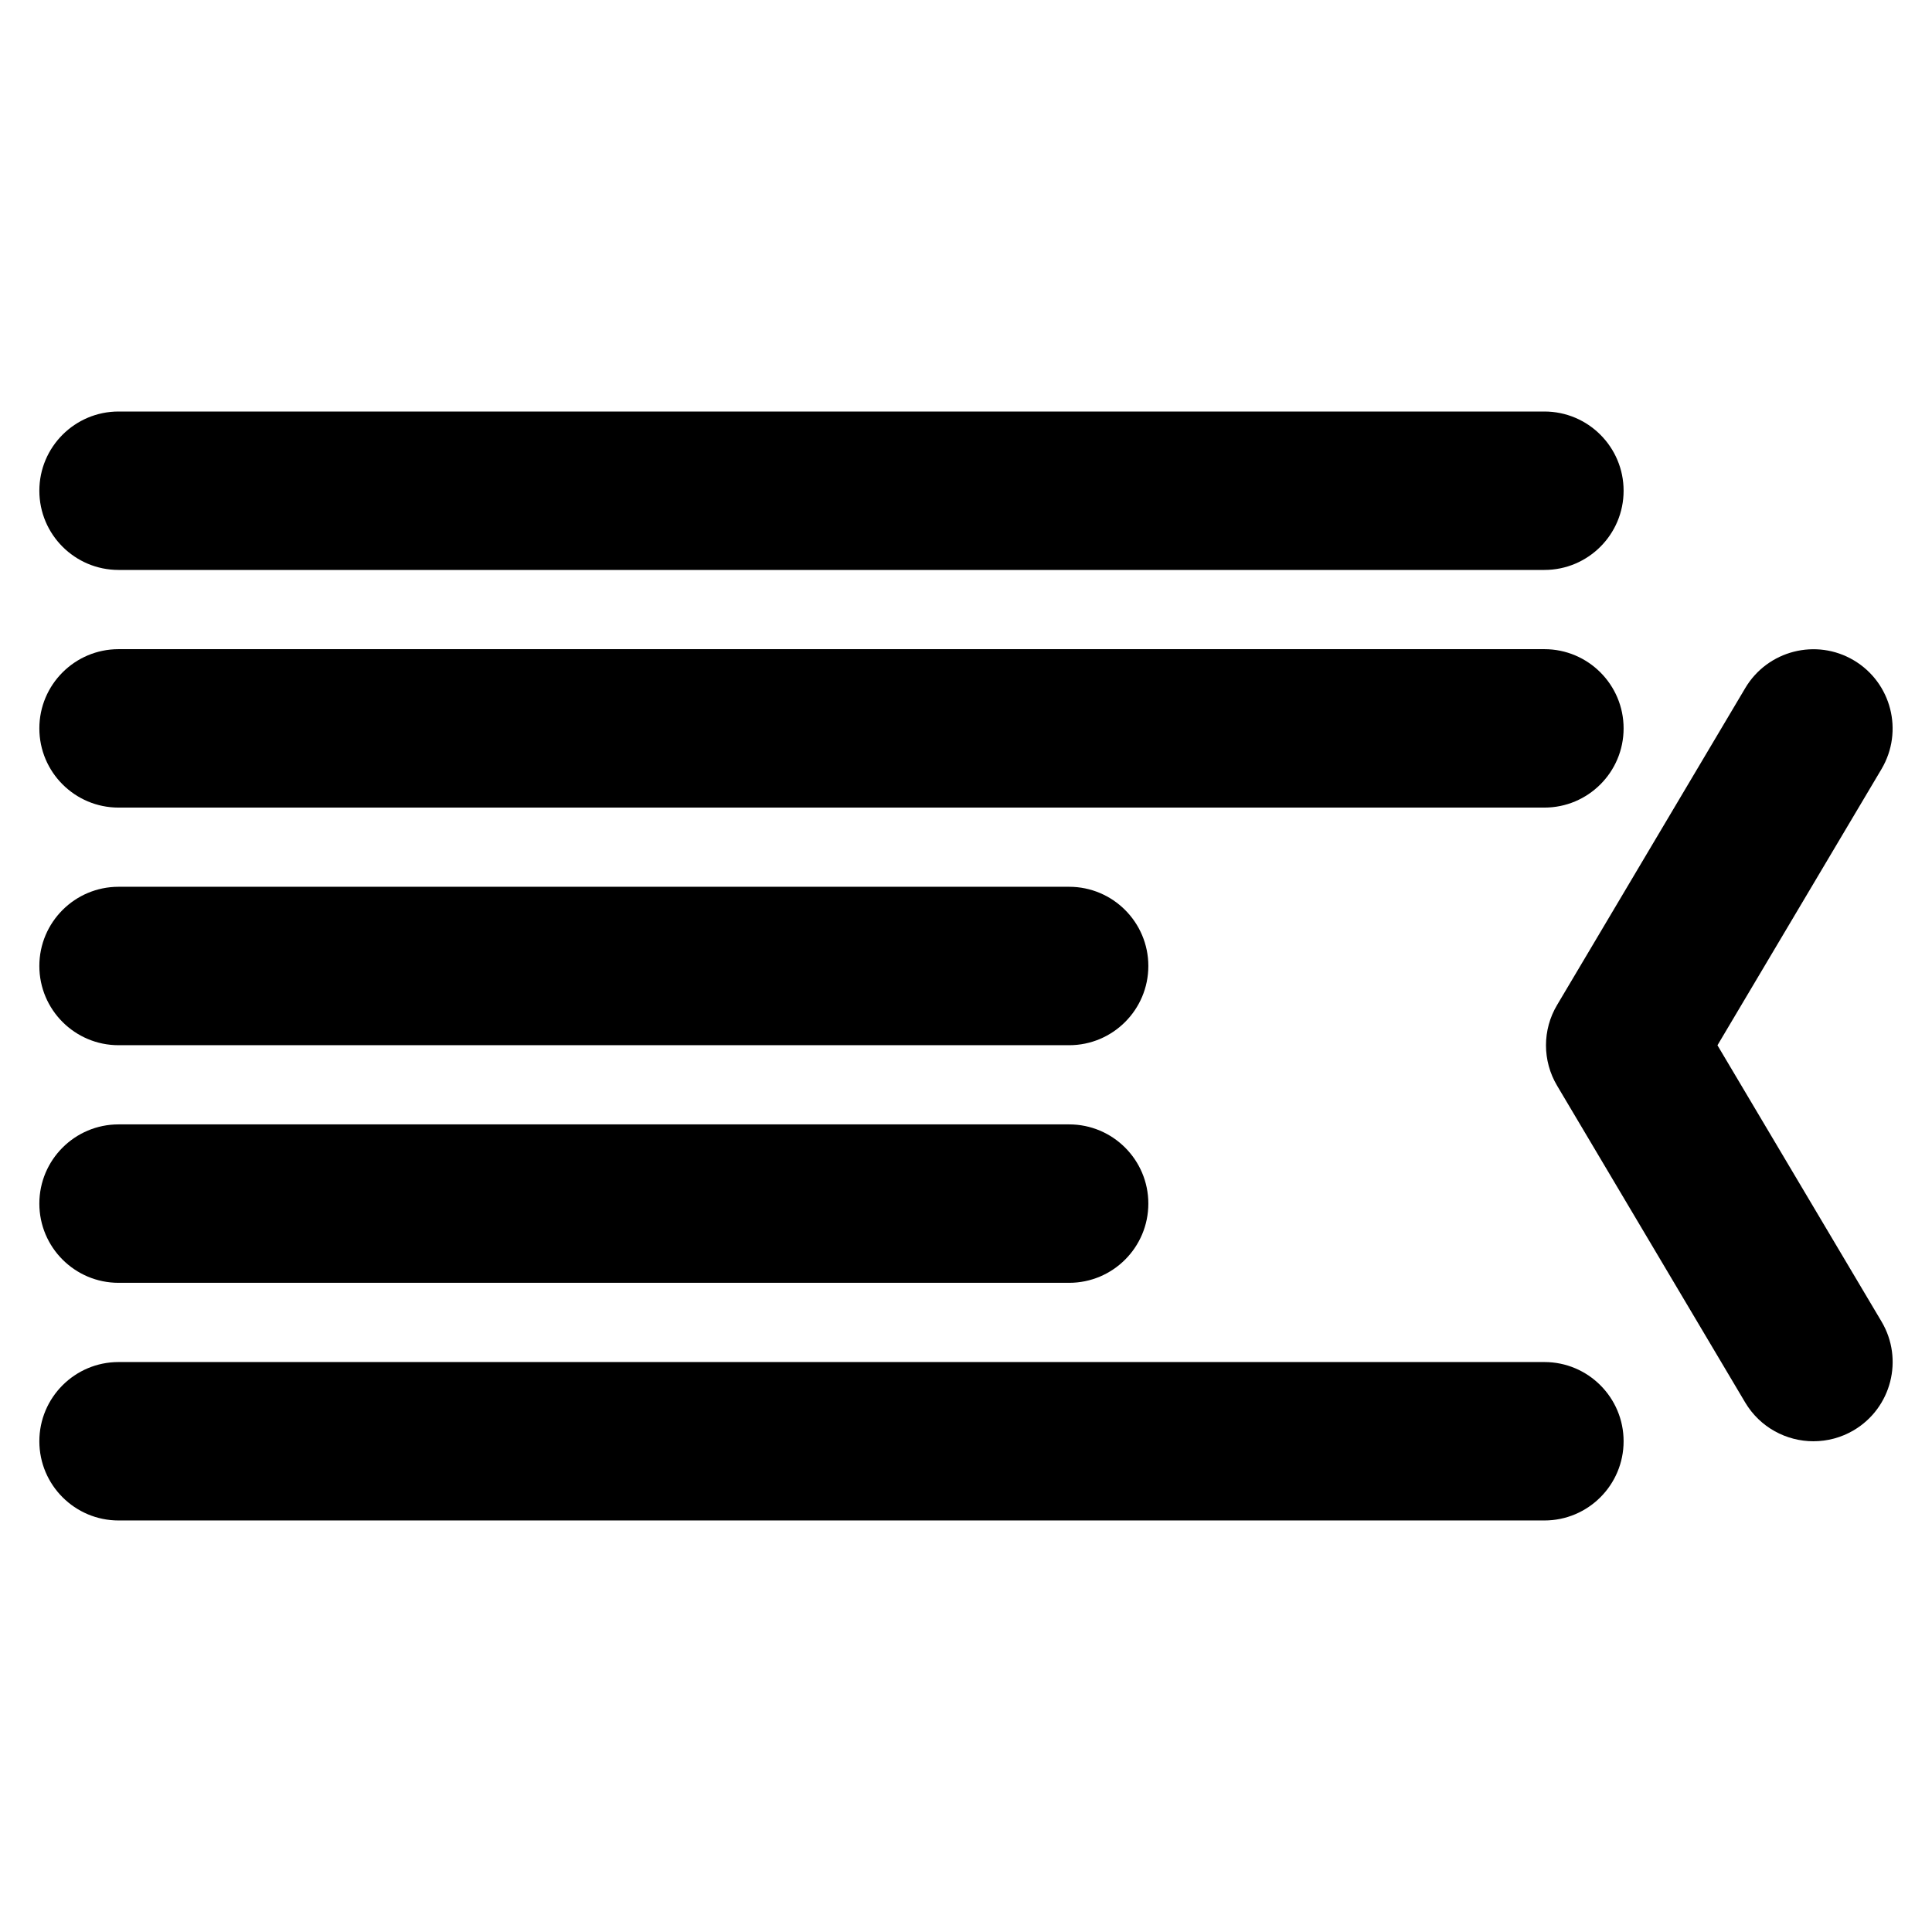
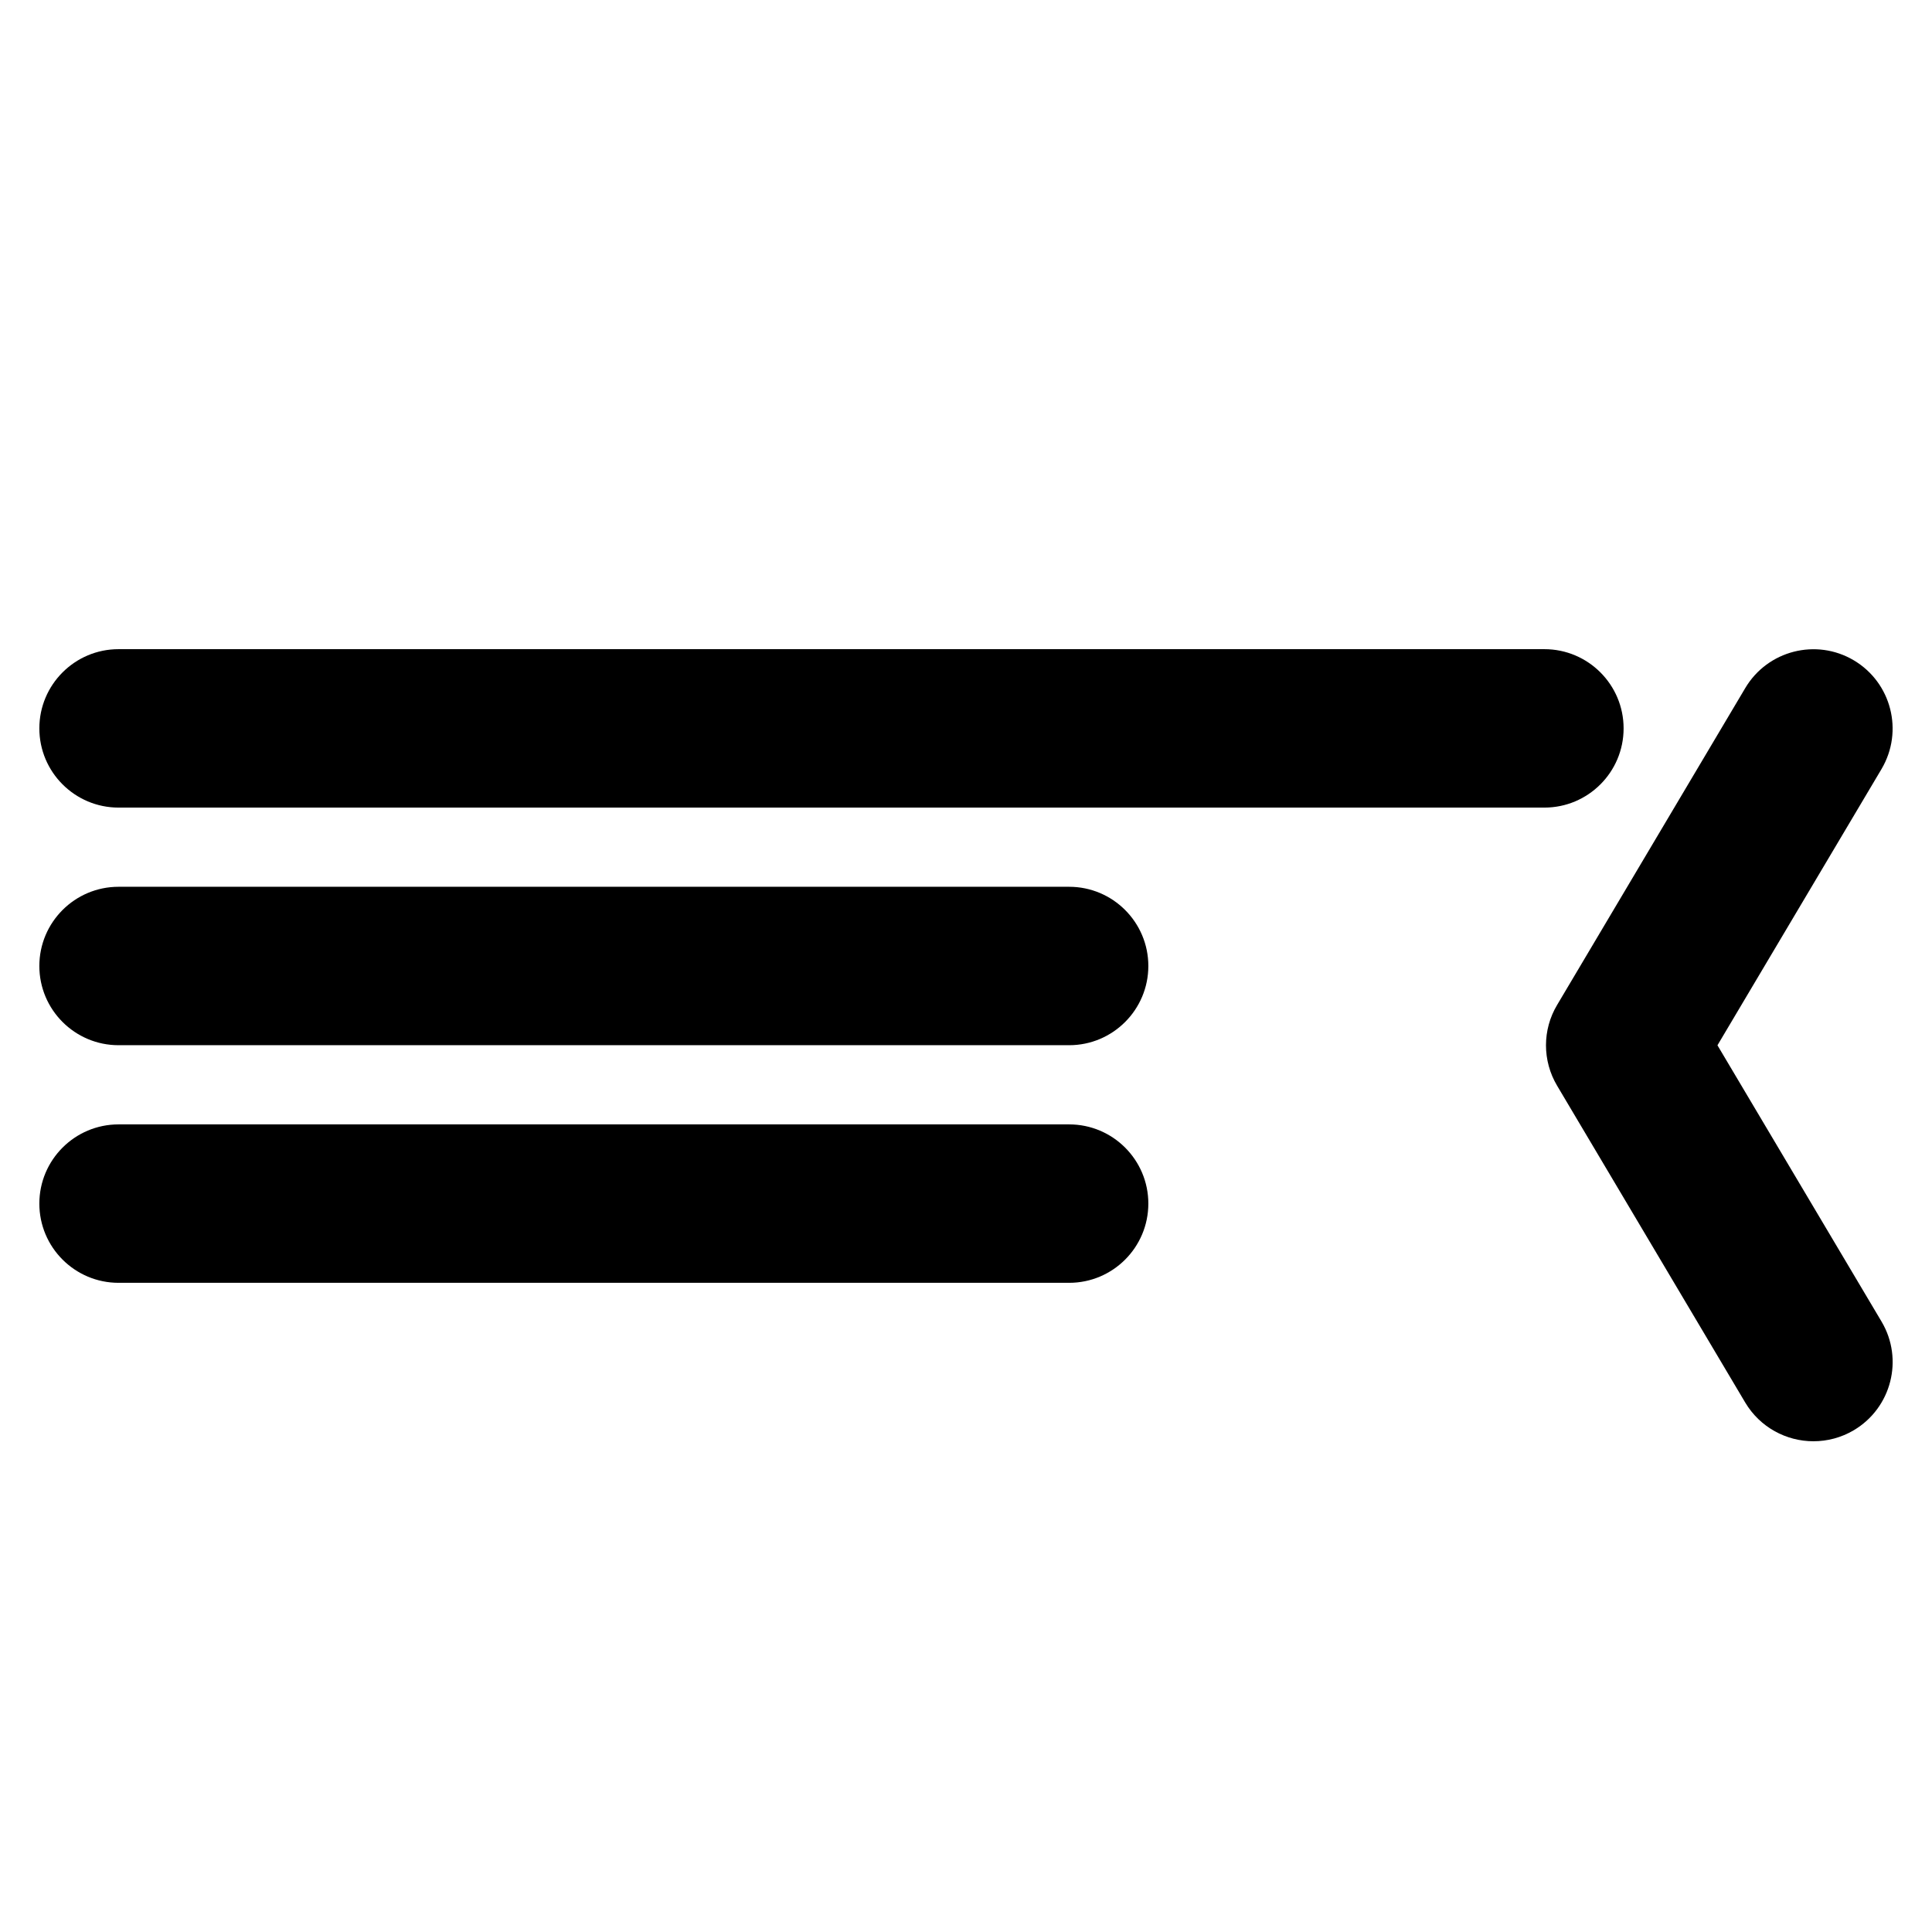
<svg xmlns="http://www.w3.org/2000/svg" fill="#000000" width="800px" height="800px" version="1.1" viewBox="144 144 512 512">
  <g>
-     <path d="m553.28 295.04h-377.86c-11.586 0-20.992-9.406-20.992-20.992s9.406-20.992 20.992-20.992h377.86c11.586 0 20.992 9.406 20.992 20.992s-9.402 20.992-20.992 20.992z" />
    <path d="m553.28 358.02h-377.86c-11.586 0-20.992-9.406-20.992-20.992 0-11.586 9.406-20.992 20.992-20.992h377.86c11.586 0 20.992 9.406 20.992 20.992 0 11.586-9.402 20.992-20.992 20.992z" />
    <path d="m427.33 420.99h-251.91c-11.586 0-20.992-9.406-20.992-20.992s9.406-20.992 20.992-20.992h251.91c11.586 0 20.992 9.406 20.992 20.992-0.004 11.586-9.406 20.992-20.992 20.992z" />
    <path d="m427.33 483.96h-251.91c-11.586 0-20.992-9.406-20.992-20.992 0-11.586 9.406-20.992 20.992-20.992h251.91c11.586 0 20.992 9.406 20.992 20.992-0.004 11.59-9.406 20.992-20.992 20.992z" />
-     <path d="m553.28 546.94h-377.86c-11.586 0-20.992-9.406-20.992-20.992 0-11.586 9.406-20.992 20.992-20.992h377.86c11.586 0 20.992 9.406 20.992 20.992 0 11.59-9.402 20.992-20.992 20.992z" />
    <path d="m624.59 525.95c-7.18 0-14.148-3.672-18.074-10.242l-49.855-83.969c-3.945-6.613-3.945-14.84 0-21.434l49.855-83.969c5.926-9.973 18.809-13.246 28.758-7.348 9.992 5.941 13.242 18.809 7.367 28.781l-43.496 73.242 43.496 73.242c5.894 9.965 2.625 22.844-7.367 28.773-3.344 1.98-7.031 2.922-10.684 2.922z" />
  </g>
</svg>